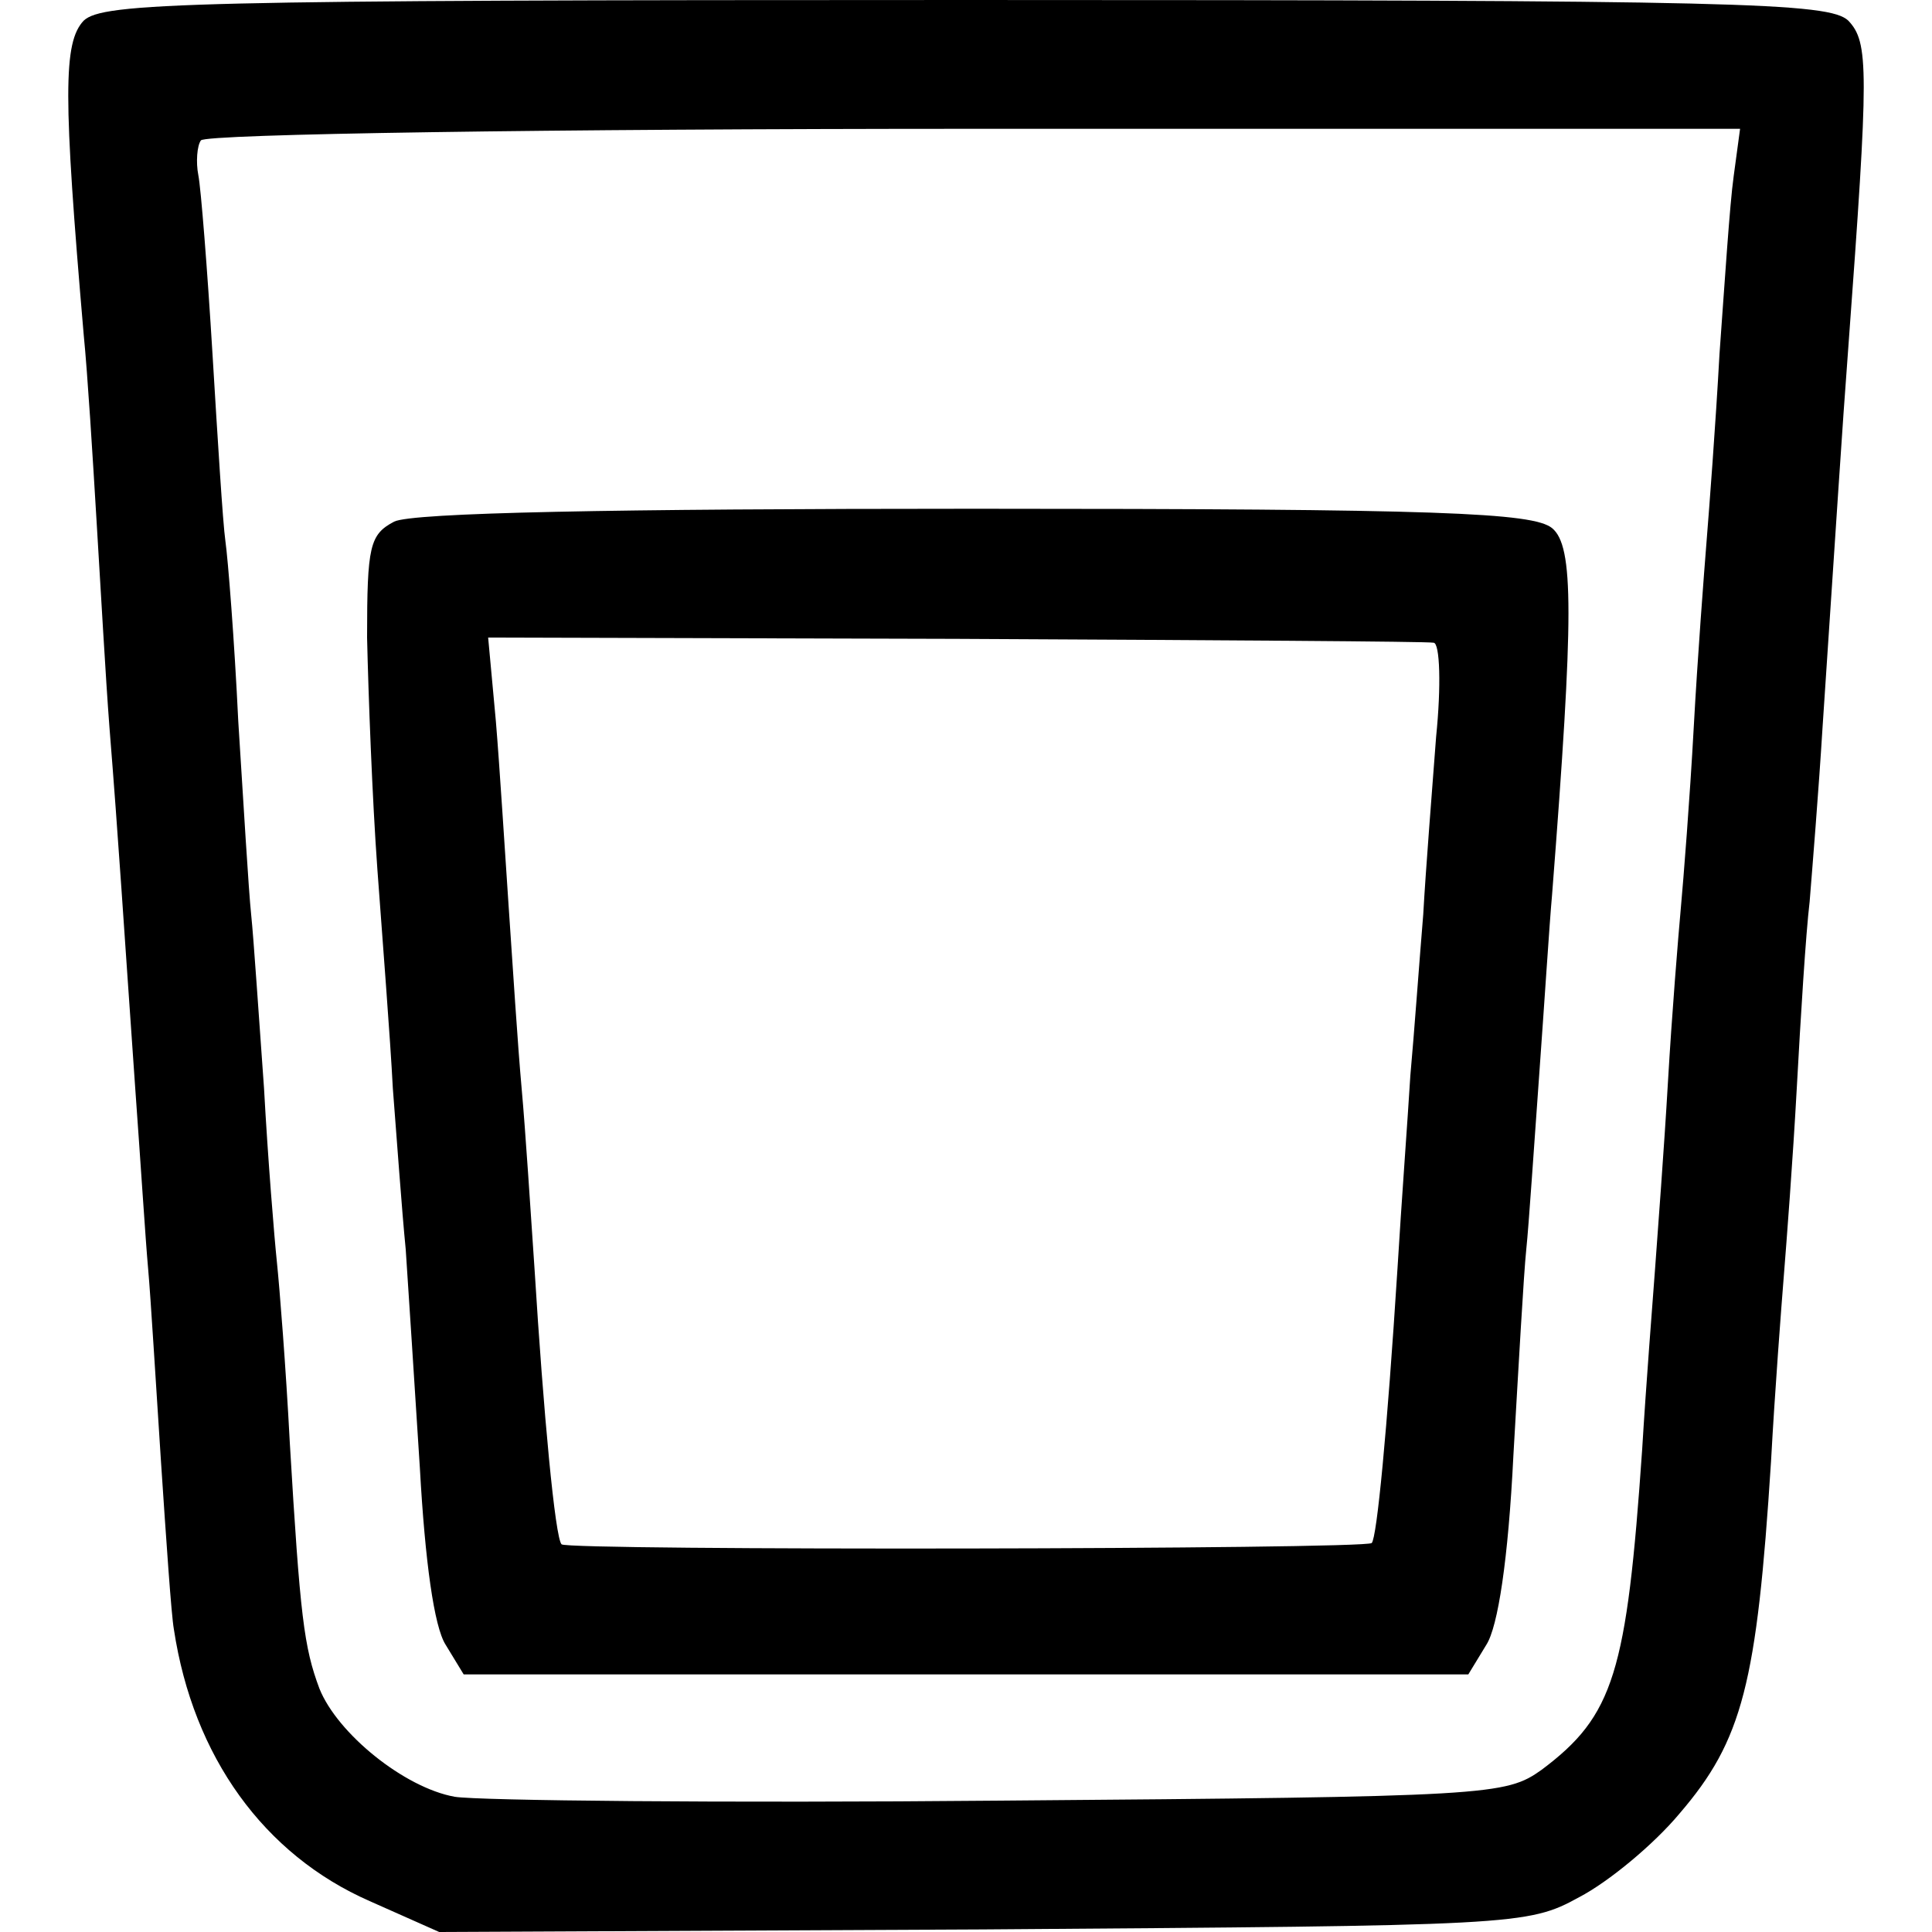
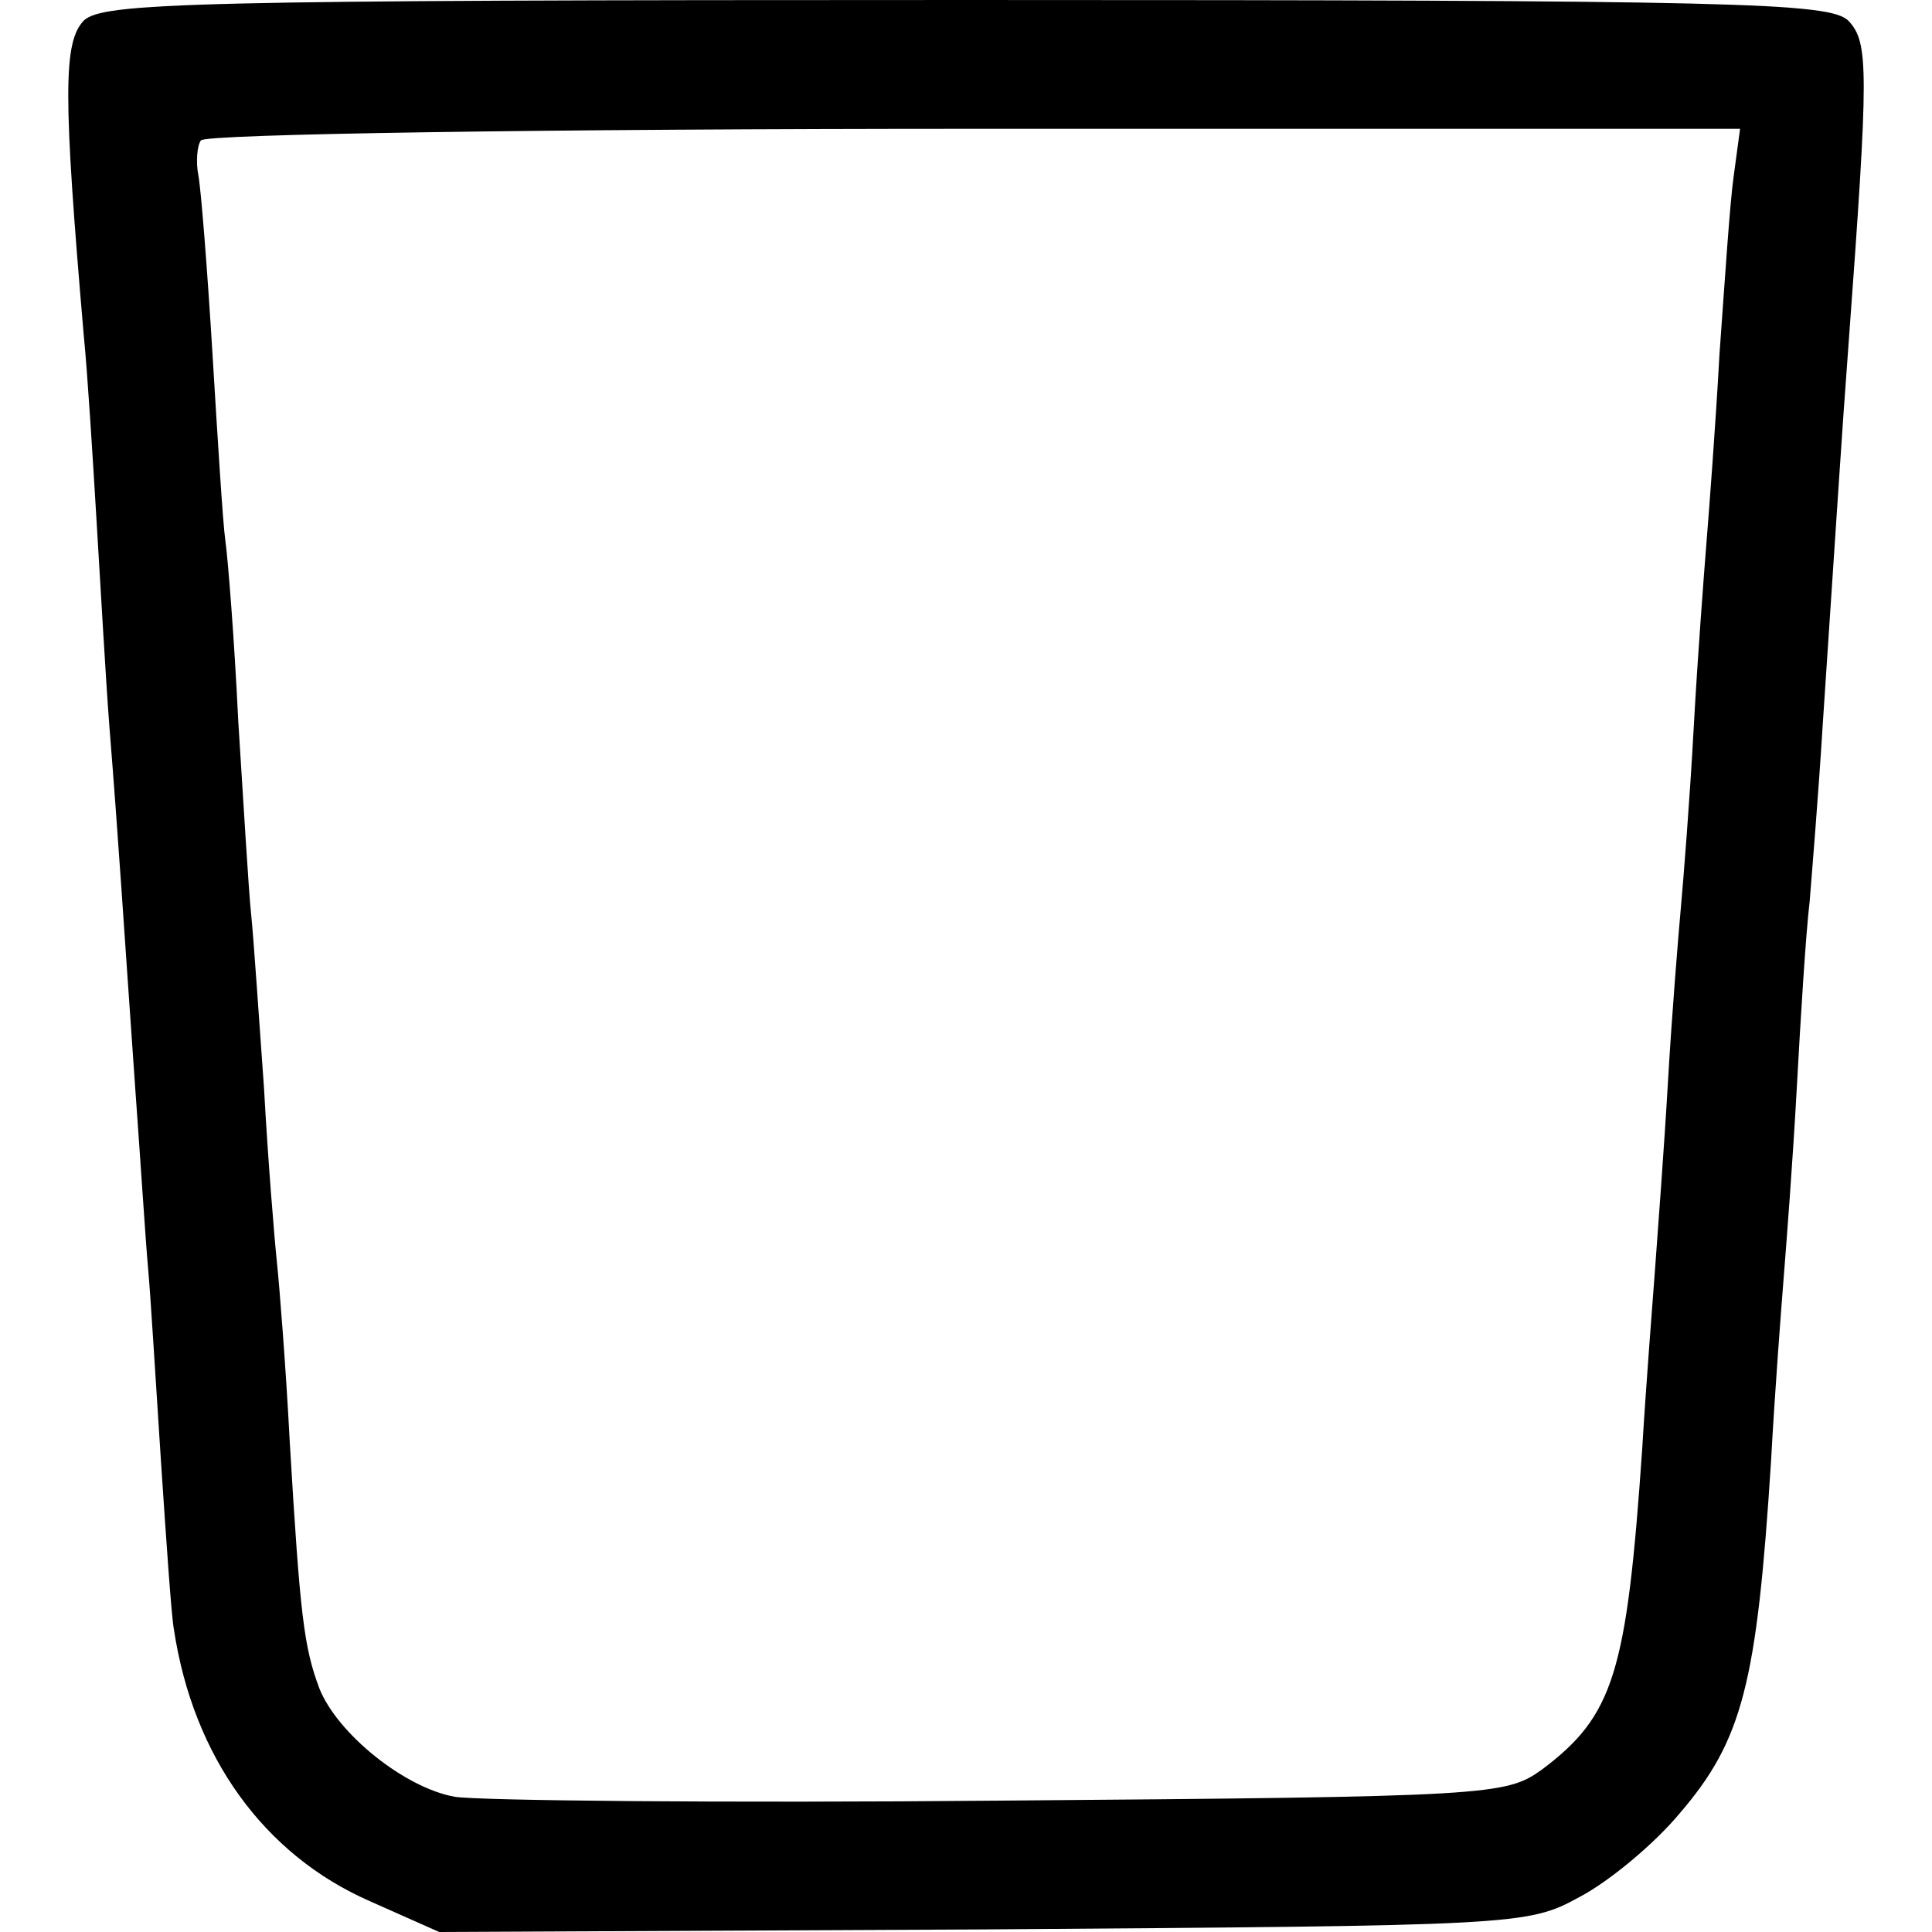
<svg xmlns="http://www.w3.org/2000/svg" version="1.0" width="150pt" height="150pt" viewBox="0 0 150 150" preserveAspectRatio="xMidYMid meet">
  <g transform="translate(0,150) scale(0.1,-0.1)" fill="#000000" stroke="none">
    <path d="M65 1484 c-16 -17 -16 -58 0 -244 3 -30 7 -95 10 -145 3 -49 7 -121 10 -160 7 -87 11 -152 20 -280 4 -55 8 -118 10 -140 2 -22 6 -89 10 -150 4 -60 8 -119 10 -130 15 -99 70 -175 152 -211 l54 -24 422 2 c414 3 423 3 463 25 23 12 58 41 78 65 49 57 60 101 71 273 3 55 8 120 10 145 2 25 7 90 10 145 3 55 7 120 10 145 2 25 7 86 10 135 11 164 15 229 20 295 16 217 16 237 0 254 -15 14 -83 16 -685 16 -605 0 -670 -2 -685 -16z m1281 -121 c-3 -21 -7 -83 -11 -138 -3 -55 -8 -120 -10 -145 -2 -25 -7 -90 -10 -145 -3 -55 -8 -118 -10 -140 -2 -22 -7 -83 -10 -135 -3 -52 -8 -117 -10 -145 -2 -27 -7 -90 -10 -140 -12 -174 -22 -207 -78 -249 -28 -20 -40 -21 -420 -24 -216 -2 -406 0 -424 3 -39 7 -91 49 -105 84 -12 32 -15 56 -23 191 -3 58 -8 121 -10 140 -2 19 -7 80 -10 135 -4 55 -8 116 -10 135 -2 19 -6 87 -10 150 -3 63 -8 126 -10 140 -2 14 -6 79 -10 145 -4 66 -9 129 -11 139 -2 10 -1 23 2 27 3 5 273 9 600 9 l595 0 -5 -37z" />
-     <path d="M306 1095 c-19 -10 -21 -19 -21 -90 1 -44 4 -125 8 -180 4 -55 10 -131 12 -170 3 -38 7 -95 10 -125 2 -30 7 -107 11 -170 4 -72 11 -123 20 -137 l14 -23 390 0 390 0 14 23 c9 14 17 66 21 147 4 69 8 141 10 160 2 19 6 80 10 135 4 55 8 118 10 140 17 218 17 271 0 285 -15 12 -87 15 -448 15 -281 0 -437 -3 -451 -10z m807 -94 c5 0 6 -34 2 -73 -3 -40 -8 -102 -10 -138 -3 -36 -7 -92 -10 -125 -2 -33 -7 -100 -10 -150 -8 -126 -16 -209 -20 -213 -5 -5 -625 -6 -629 -1 -5 5 -14 101 -21 214 -3 44 -7 107 -10 140 -3 33 -7 96 -10 140 -3 44 -7 109 -10 145 l-6 65 363 -1 c200 -1 367 -2 371 -3z" />
  </g>
</svg>